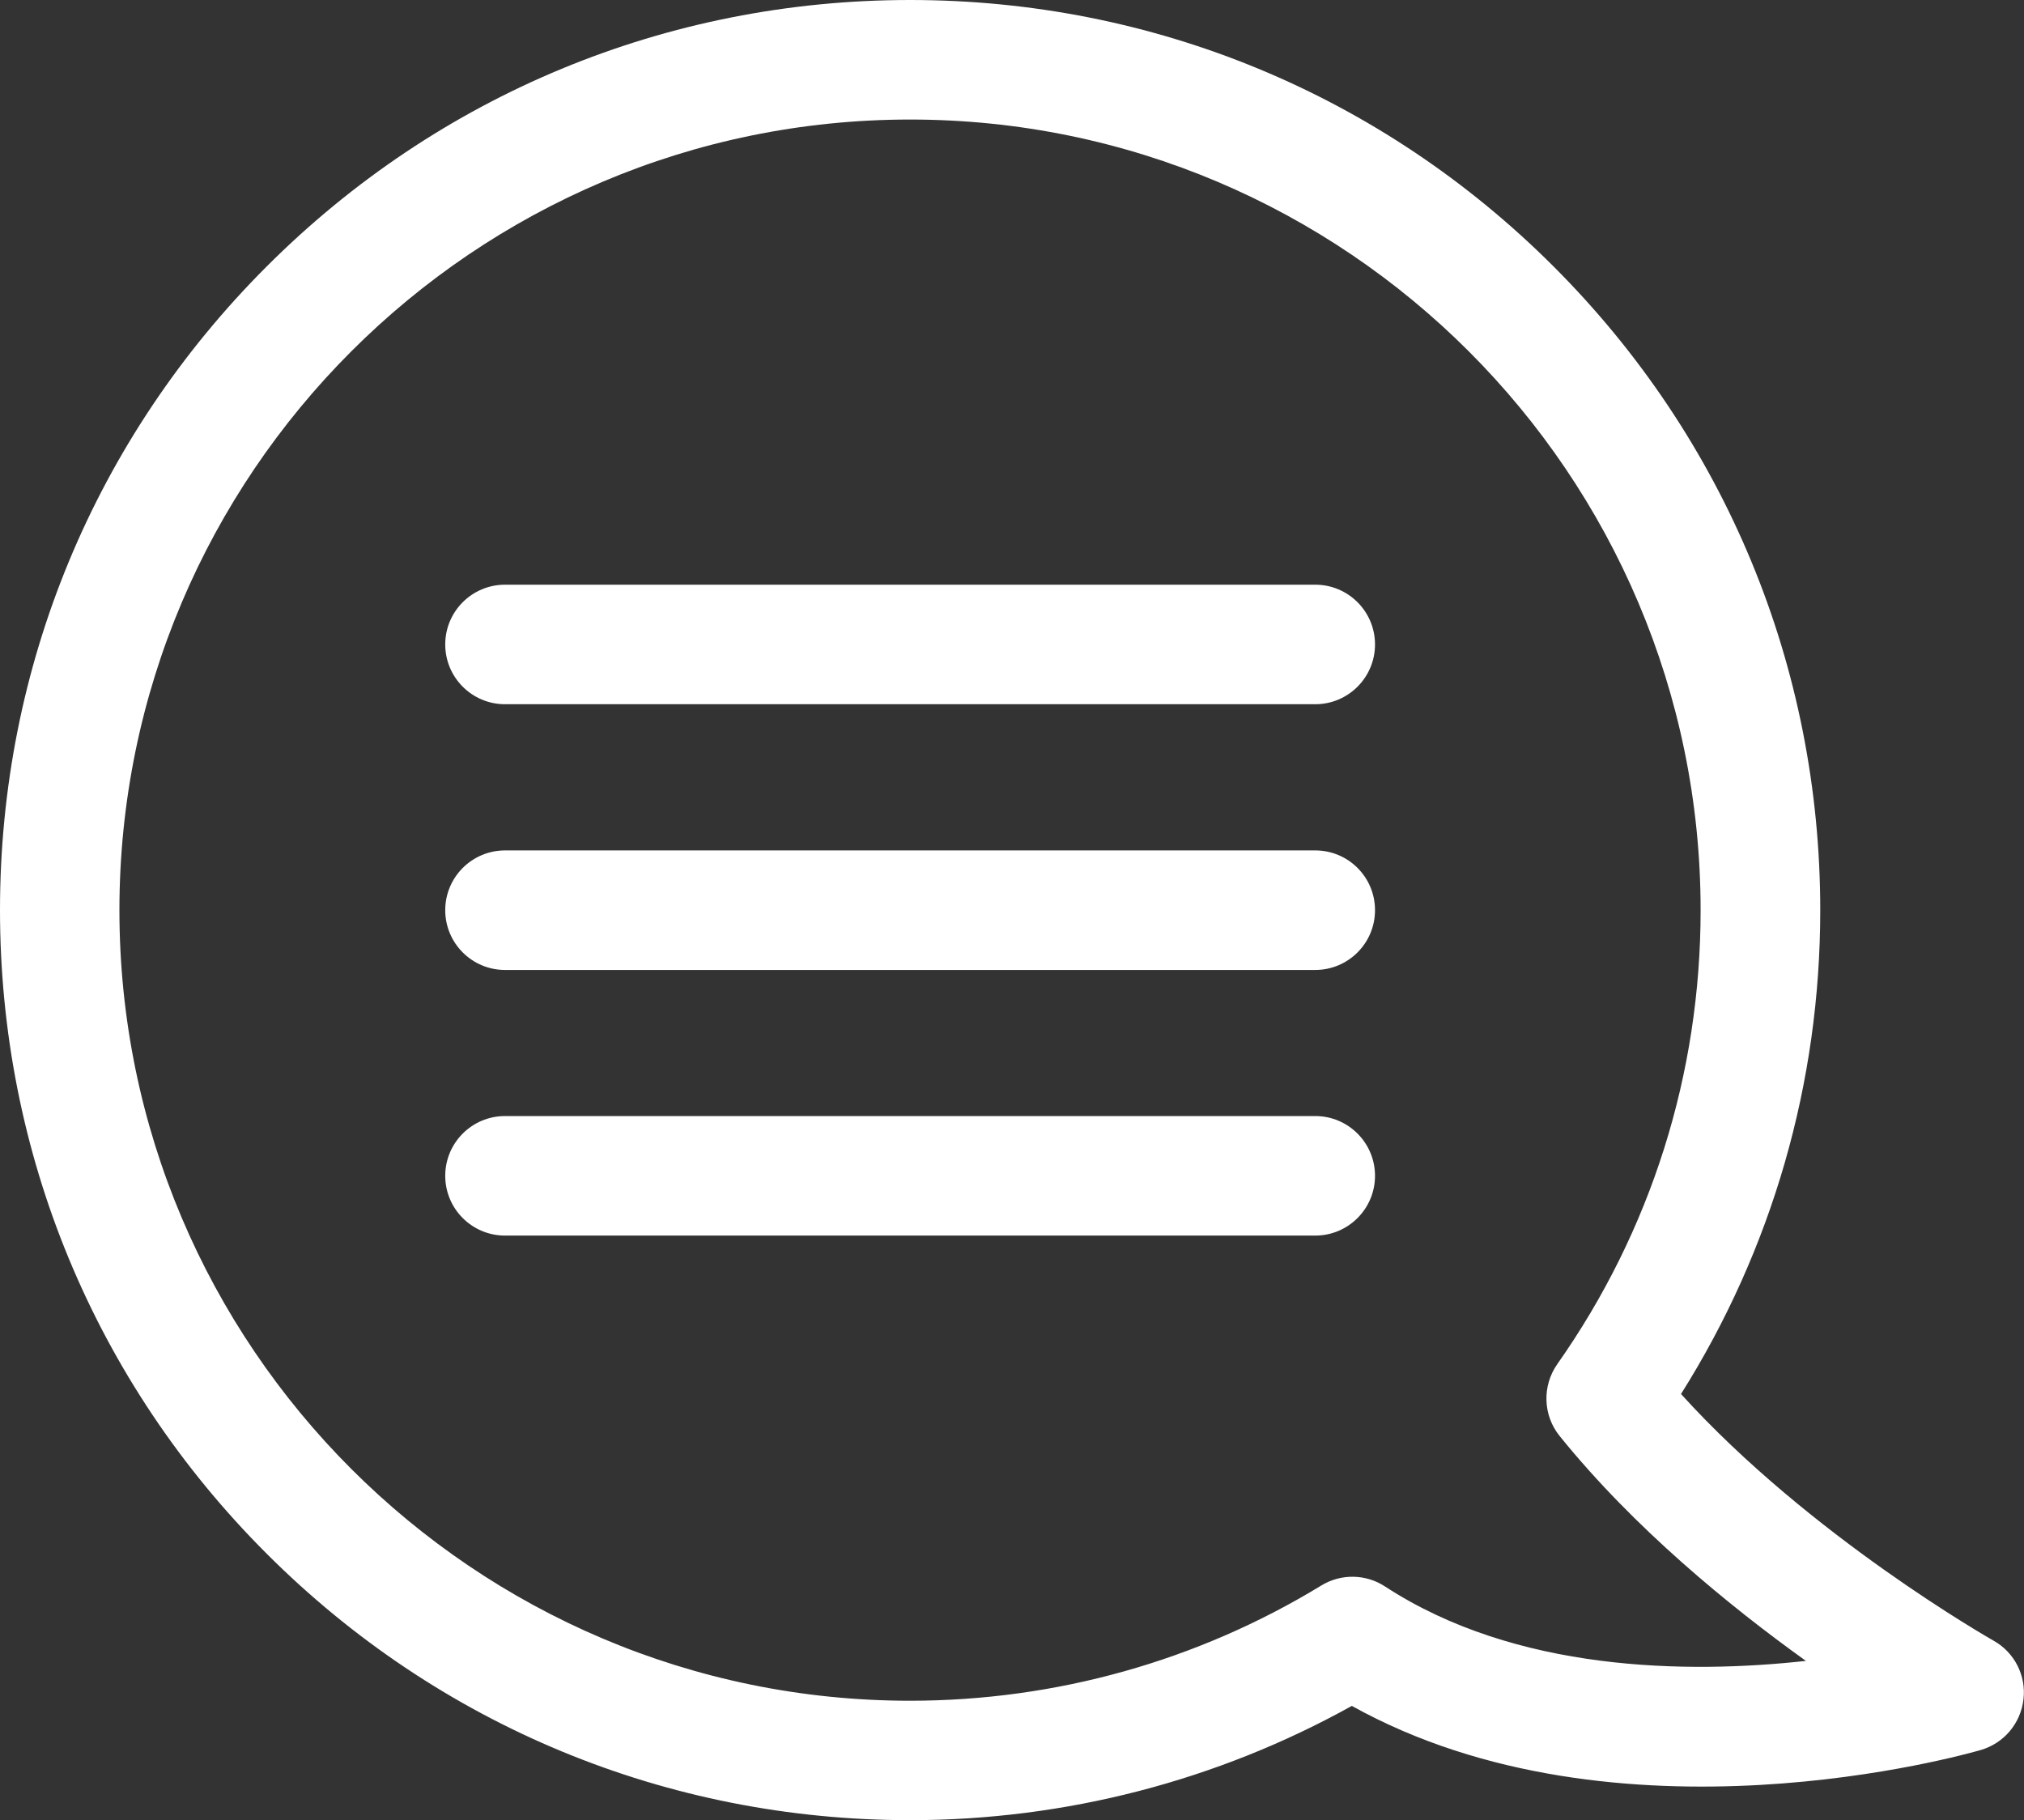
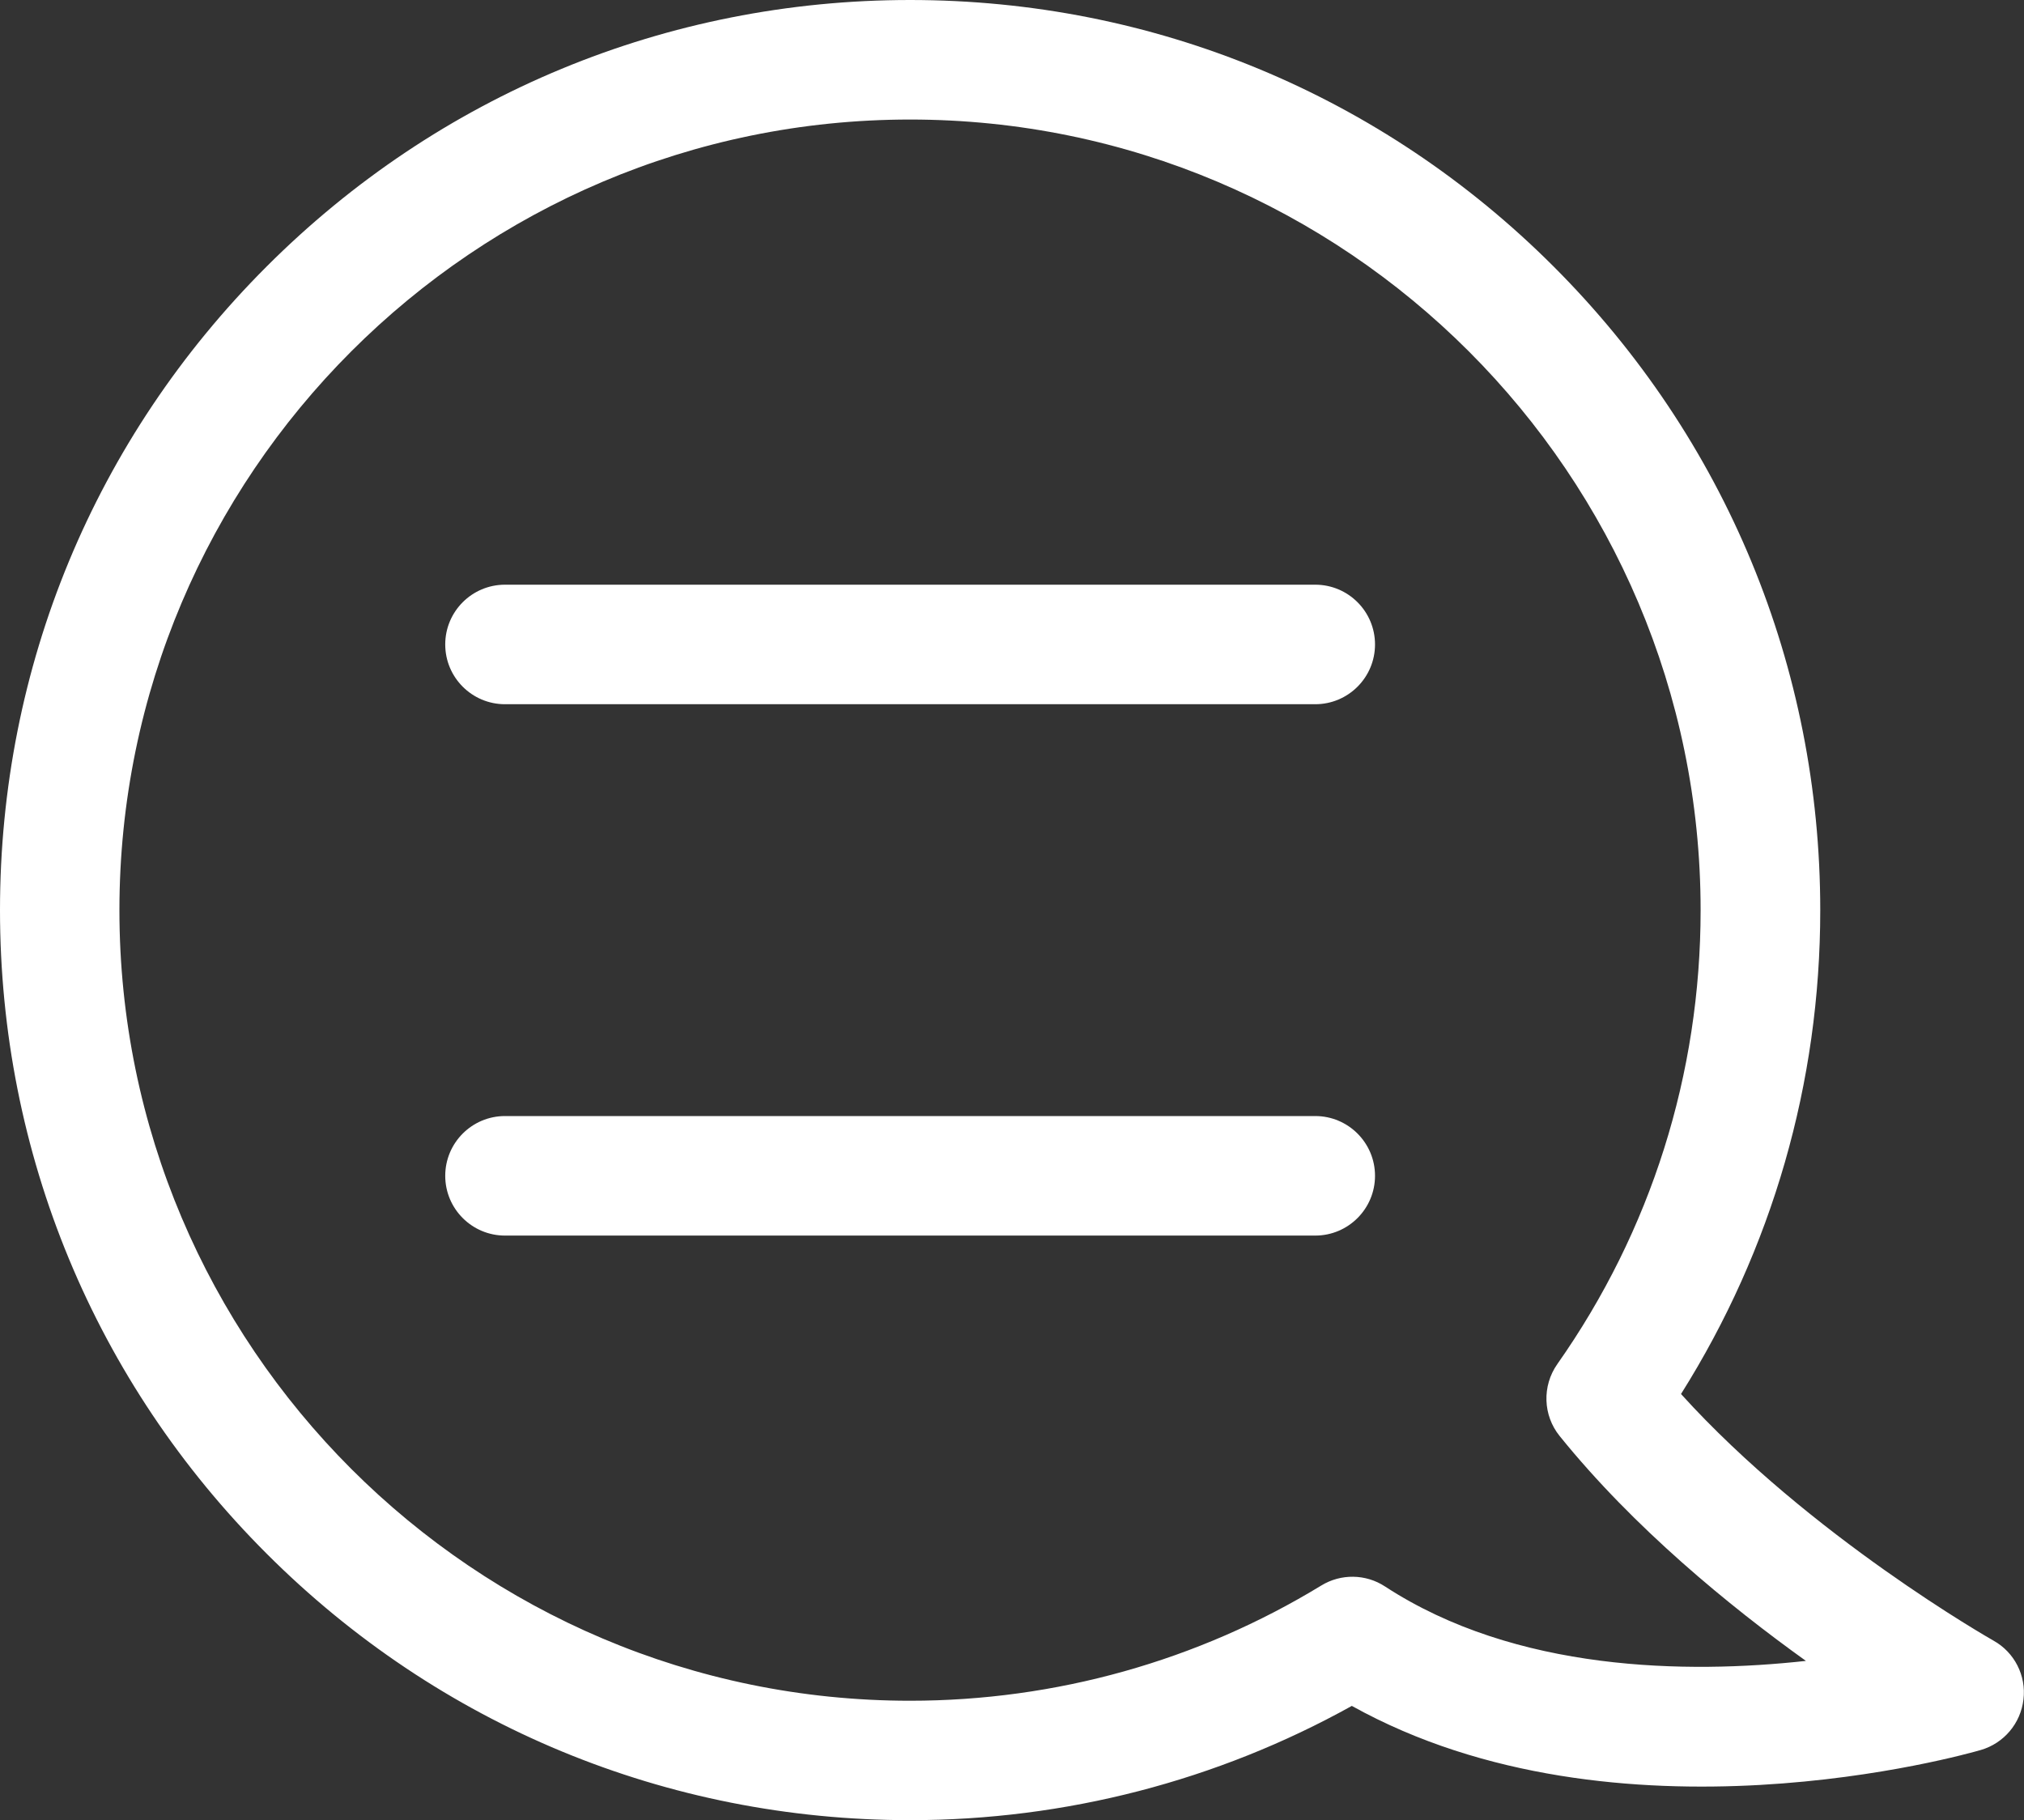
<svg xmlns="http://www.w3.org/2000/svg" version="1.1" id="Layer_2" x="0px" y="0px" width="19.202px" height="17.269px" viewBox="0 0 19.202 17.269" enable-background="new 0 0 19.202 17.269" xml:space="preserve">
  <rect x="0" y="0" width="19.202" height="17.269" fill="#333333" stroke="none" />
  <g>
    <path fill="#FFFFFF" d="M18.913,15.565c-0.019-0.011-1.741-0.988-2.965-2.34c0.865-1.374,1.321-2.952,1.321-4.59   c0-2.306-0.898-4.475-2.529-6.106C13.109,0.898,10.941,0,8.634,0C6.328,0,4.16,0.898,2.529,2.529C0.898,4.16,0,6.328,0,8.634   c0,2.306,0.898,4.475,2.529,6.105c1.631,1.631,3.799,2.529,6.105,2.529c1.472,0,2.914-0.374,4.191-1.084   c2.518,1.4,5.823,0.46,5.968,0.418c0.219-0.064,0.378-0.253,0.404-0.48C19.224,15.897,19.112,15.676,18.913,15.565z M13.14,15.051   c-0.183-0.12-0.419-0.123-0.605-0.009c-1.172,0.715-2.521,1.093-3.901,1.093c-4.136,0-7.501-3.365-7.501-7.5   c0-4.136,3.365-7.501,7.501-7.501s7.5,3.365,7.5,7.501c0,1.552-0.47,3.042-1.36,4.307c-0.145,0.207-0.136,0.486,0.023,0.682   c0.704,0.872,1.612,1.614,2.336,2.133C16.005,15.881,14.383,15.862,13.14,15.051z" />
    <path fill="#FFFFFF" d="M12.478,10.588H4.791c-0.313,0-0.567,0.254-0.567,0.567c0,0.313,0.254,0.567,0.567,0.567h7.687   c0.313,0,0.567-0.254,0.567-0.567C13.045,10.842,12.791,10.588,12.478,10.588z" />
-     <path fill="#FFFFFF" d="M12.478,8.068H4.791c-0.313,0-0.567,0.254-0.567,0.567c0,0.313,0.254,0.567,0.567,0.567h7.687   c0.313,0,0.567-0.254,0.567-0.567C13.045,8.321,12.791,8.068,12.478,8.068z" />
    <path fill="#FFFFFF" d="M12.478,5.547H4.791c-0.313,0-0.567,0.254-0.567,0.567c0,0.313,0.254,0.567,0.567,0.567h7.687   c0.313,0,0.567-0.254,0.567-0.567C13.045,5.801,12.791,5.547,12.478,5.547z" />
  </g>
</svg>